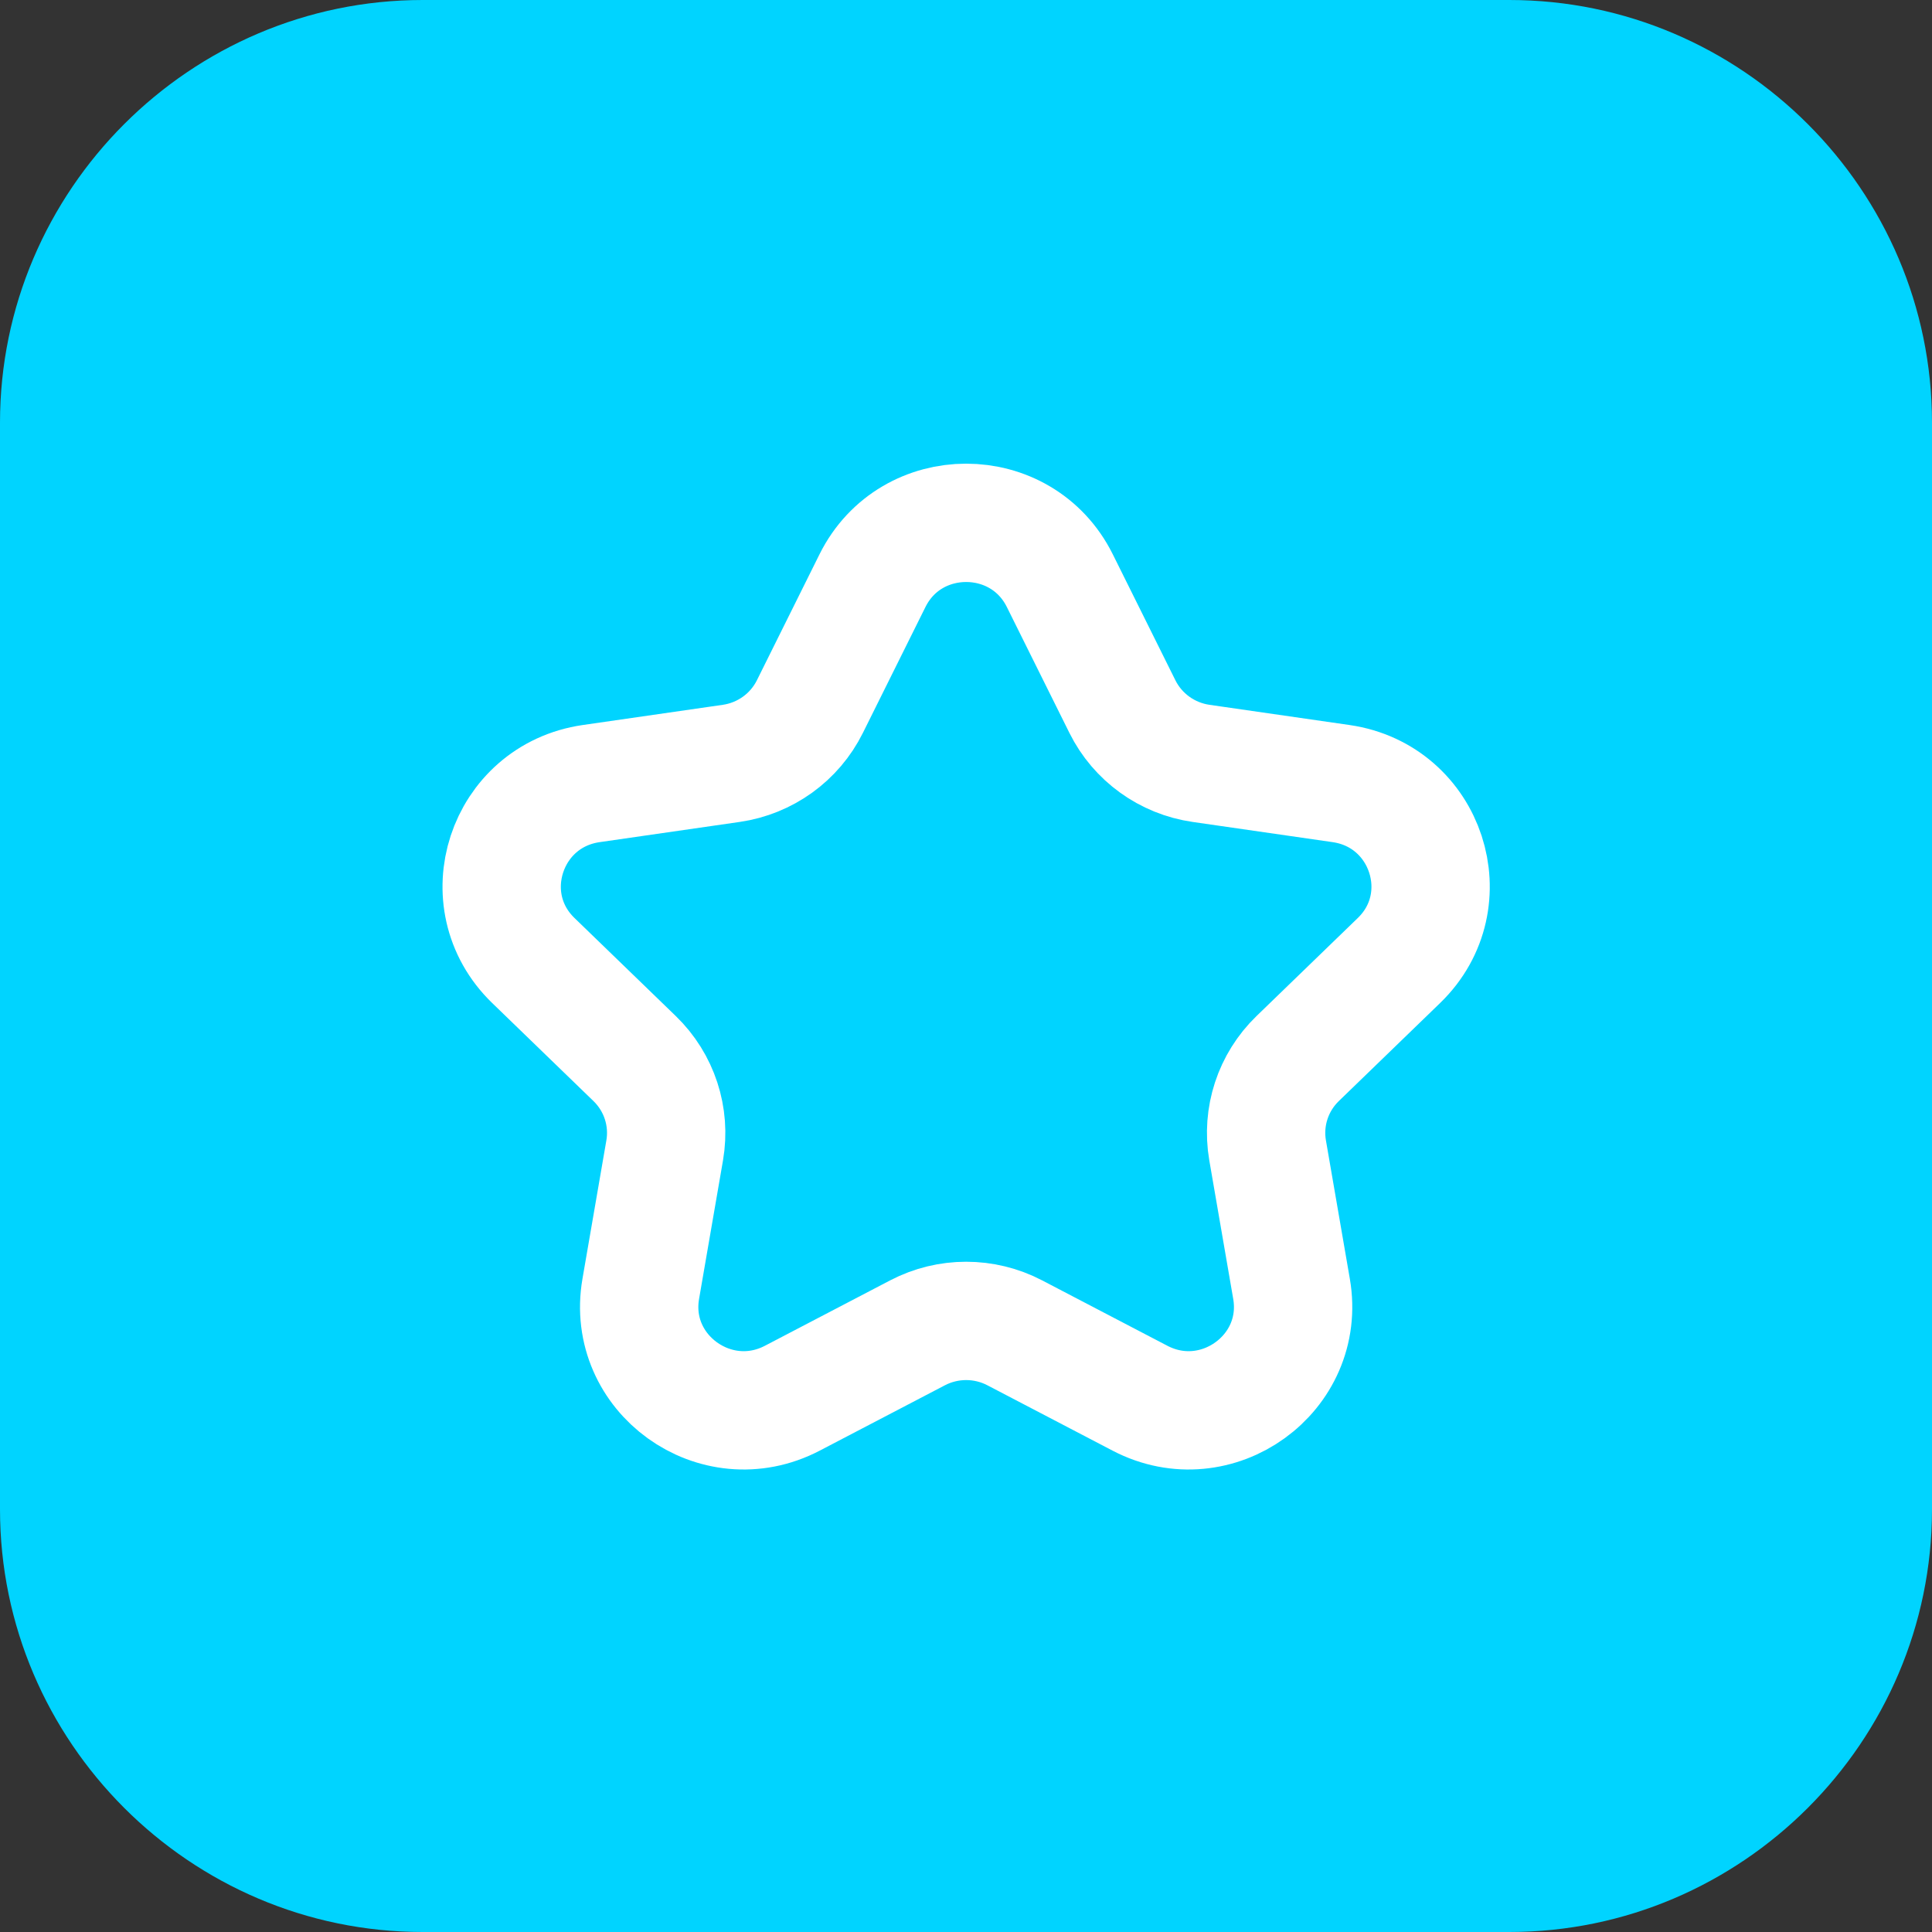
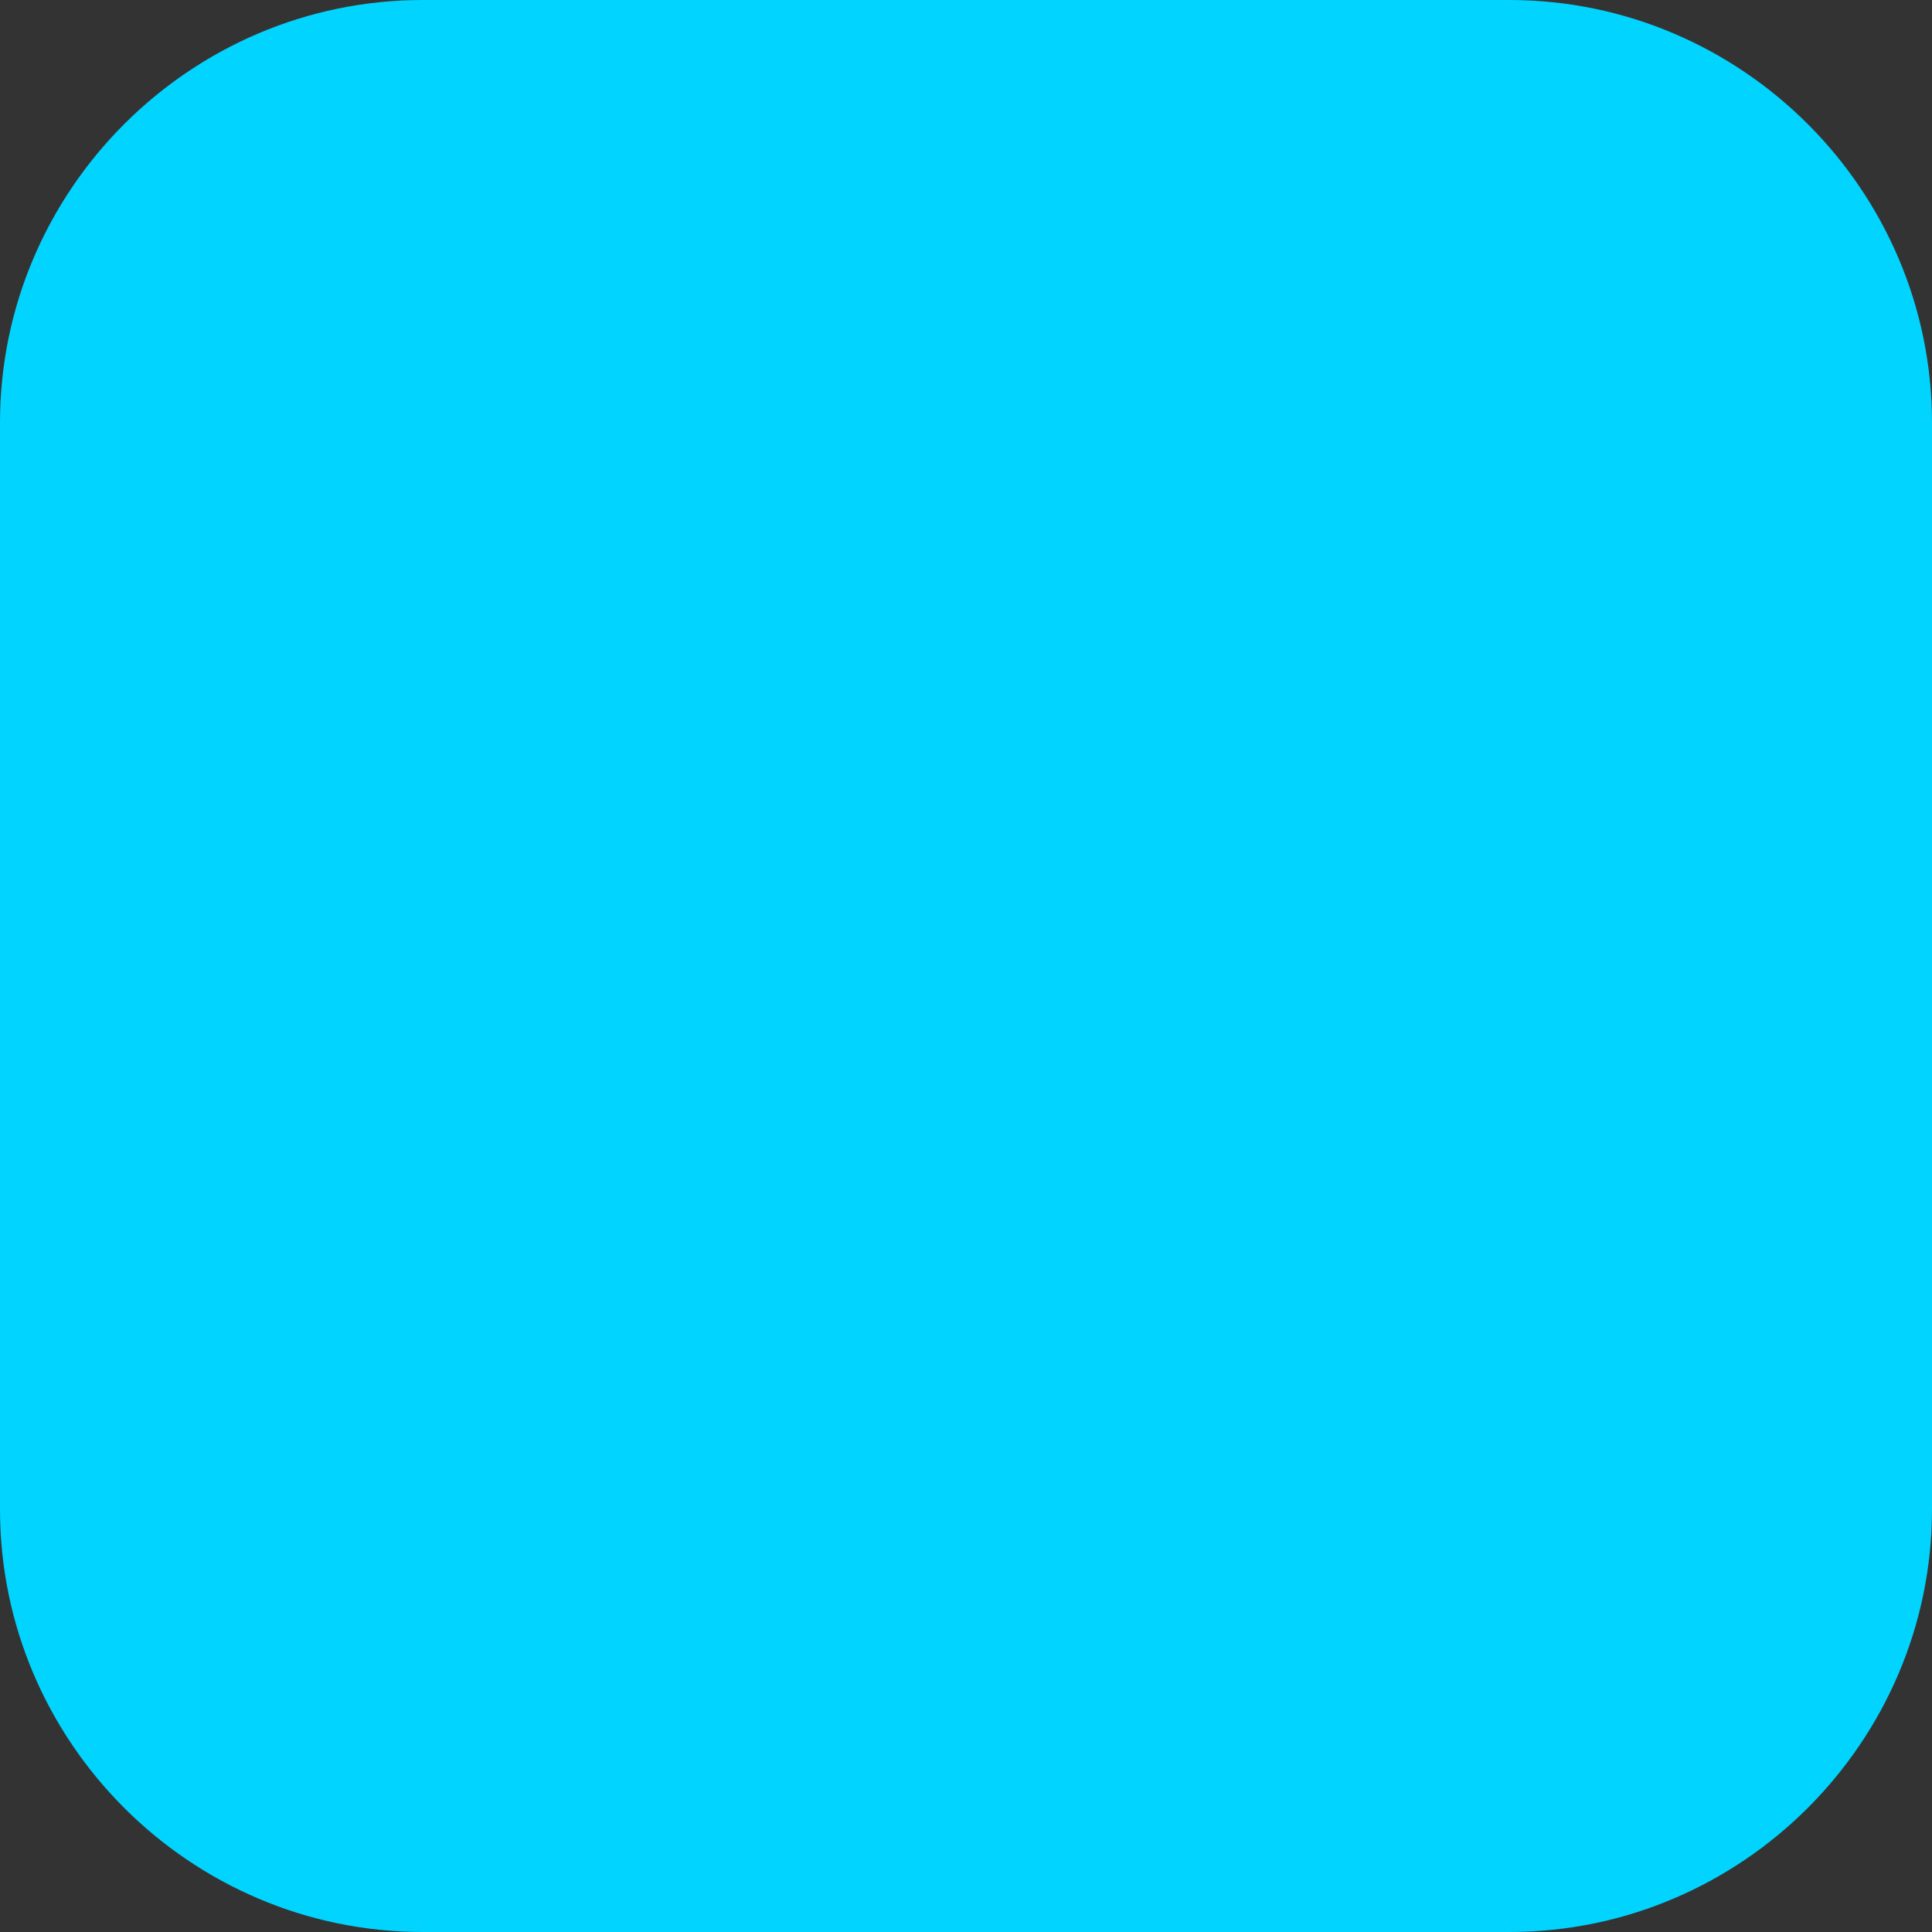
<svg xmlns="http://www.w3.org/2000/svg" width="100%" height="100%" viewBox="0 0 64 64" version="1.1" xml:space="preserve" style="fill-rule:evenodd;clip-rule:evenodd;stroke-linecap:round;stroke-linejoin:round;stroke-miterlimit:10;">
  <rect x="0" y="0" width="64" height="64" fill="#333333" stroke="none" />
  <path d="M14,0L50,0C57.7,0 64,6.3 64,14L64,50C64,57.7 57.7,64 50,64L14,64C6.3,64 0,57.7 0,50L0,14C0,6.3 6.3,0 14,0Z" style="fill:rgb(0,212,255);fill-rule:nonzero;" />
  <g id="g937" transform="matrix(0.098,-8.47003e-34,-8.47003e-34,-0.098,28.902,19.235)">
-     <path id="path939" d="M0,0L-21.163,-42.583C-26.306,-52.931 -36.247,-60.104 -47.748,-61.764L-95.068,-68.592C-124.029,-72.771 -135.593,-108.115 -114.637,-128.4L-80.396,-161.546C-72.073,-169.602 -68.276,-181.208 -70.24,-192.583L-78.324,-239.385C-83.271,-268.029 -52.996,-289.872 -27.093,-276.349L15.231,-254.251C25.518,-248.881 37.807,-248.881 48.093,-254.251L90.417,-276.349C116.32,-289.872 146.595,-268.029 141.648,-239.385L133.564,-192.583C131.601,-181.208 135.397,-169.602 143.72,-161.546L177.961,-128.4C198.917,-108.115 187.354,-72.771 158.393,-68.592L111.072,-61.764C99.571,-60.104 89.63,-52.931 84.487,-42.583L63.324,0C50.373,26.061 12.951,26.061 0,0Z" style="fill:none;fill-rule:nonzero;stroke:white;stroke-width:40px;" />
-   </g>
+     </g>
</svg>